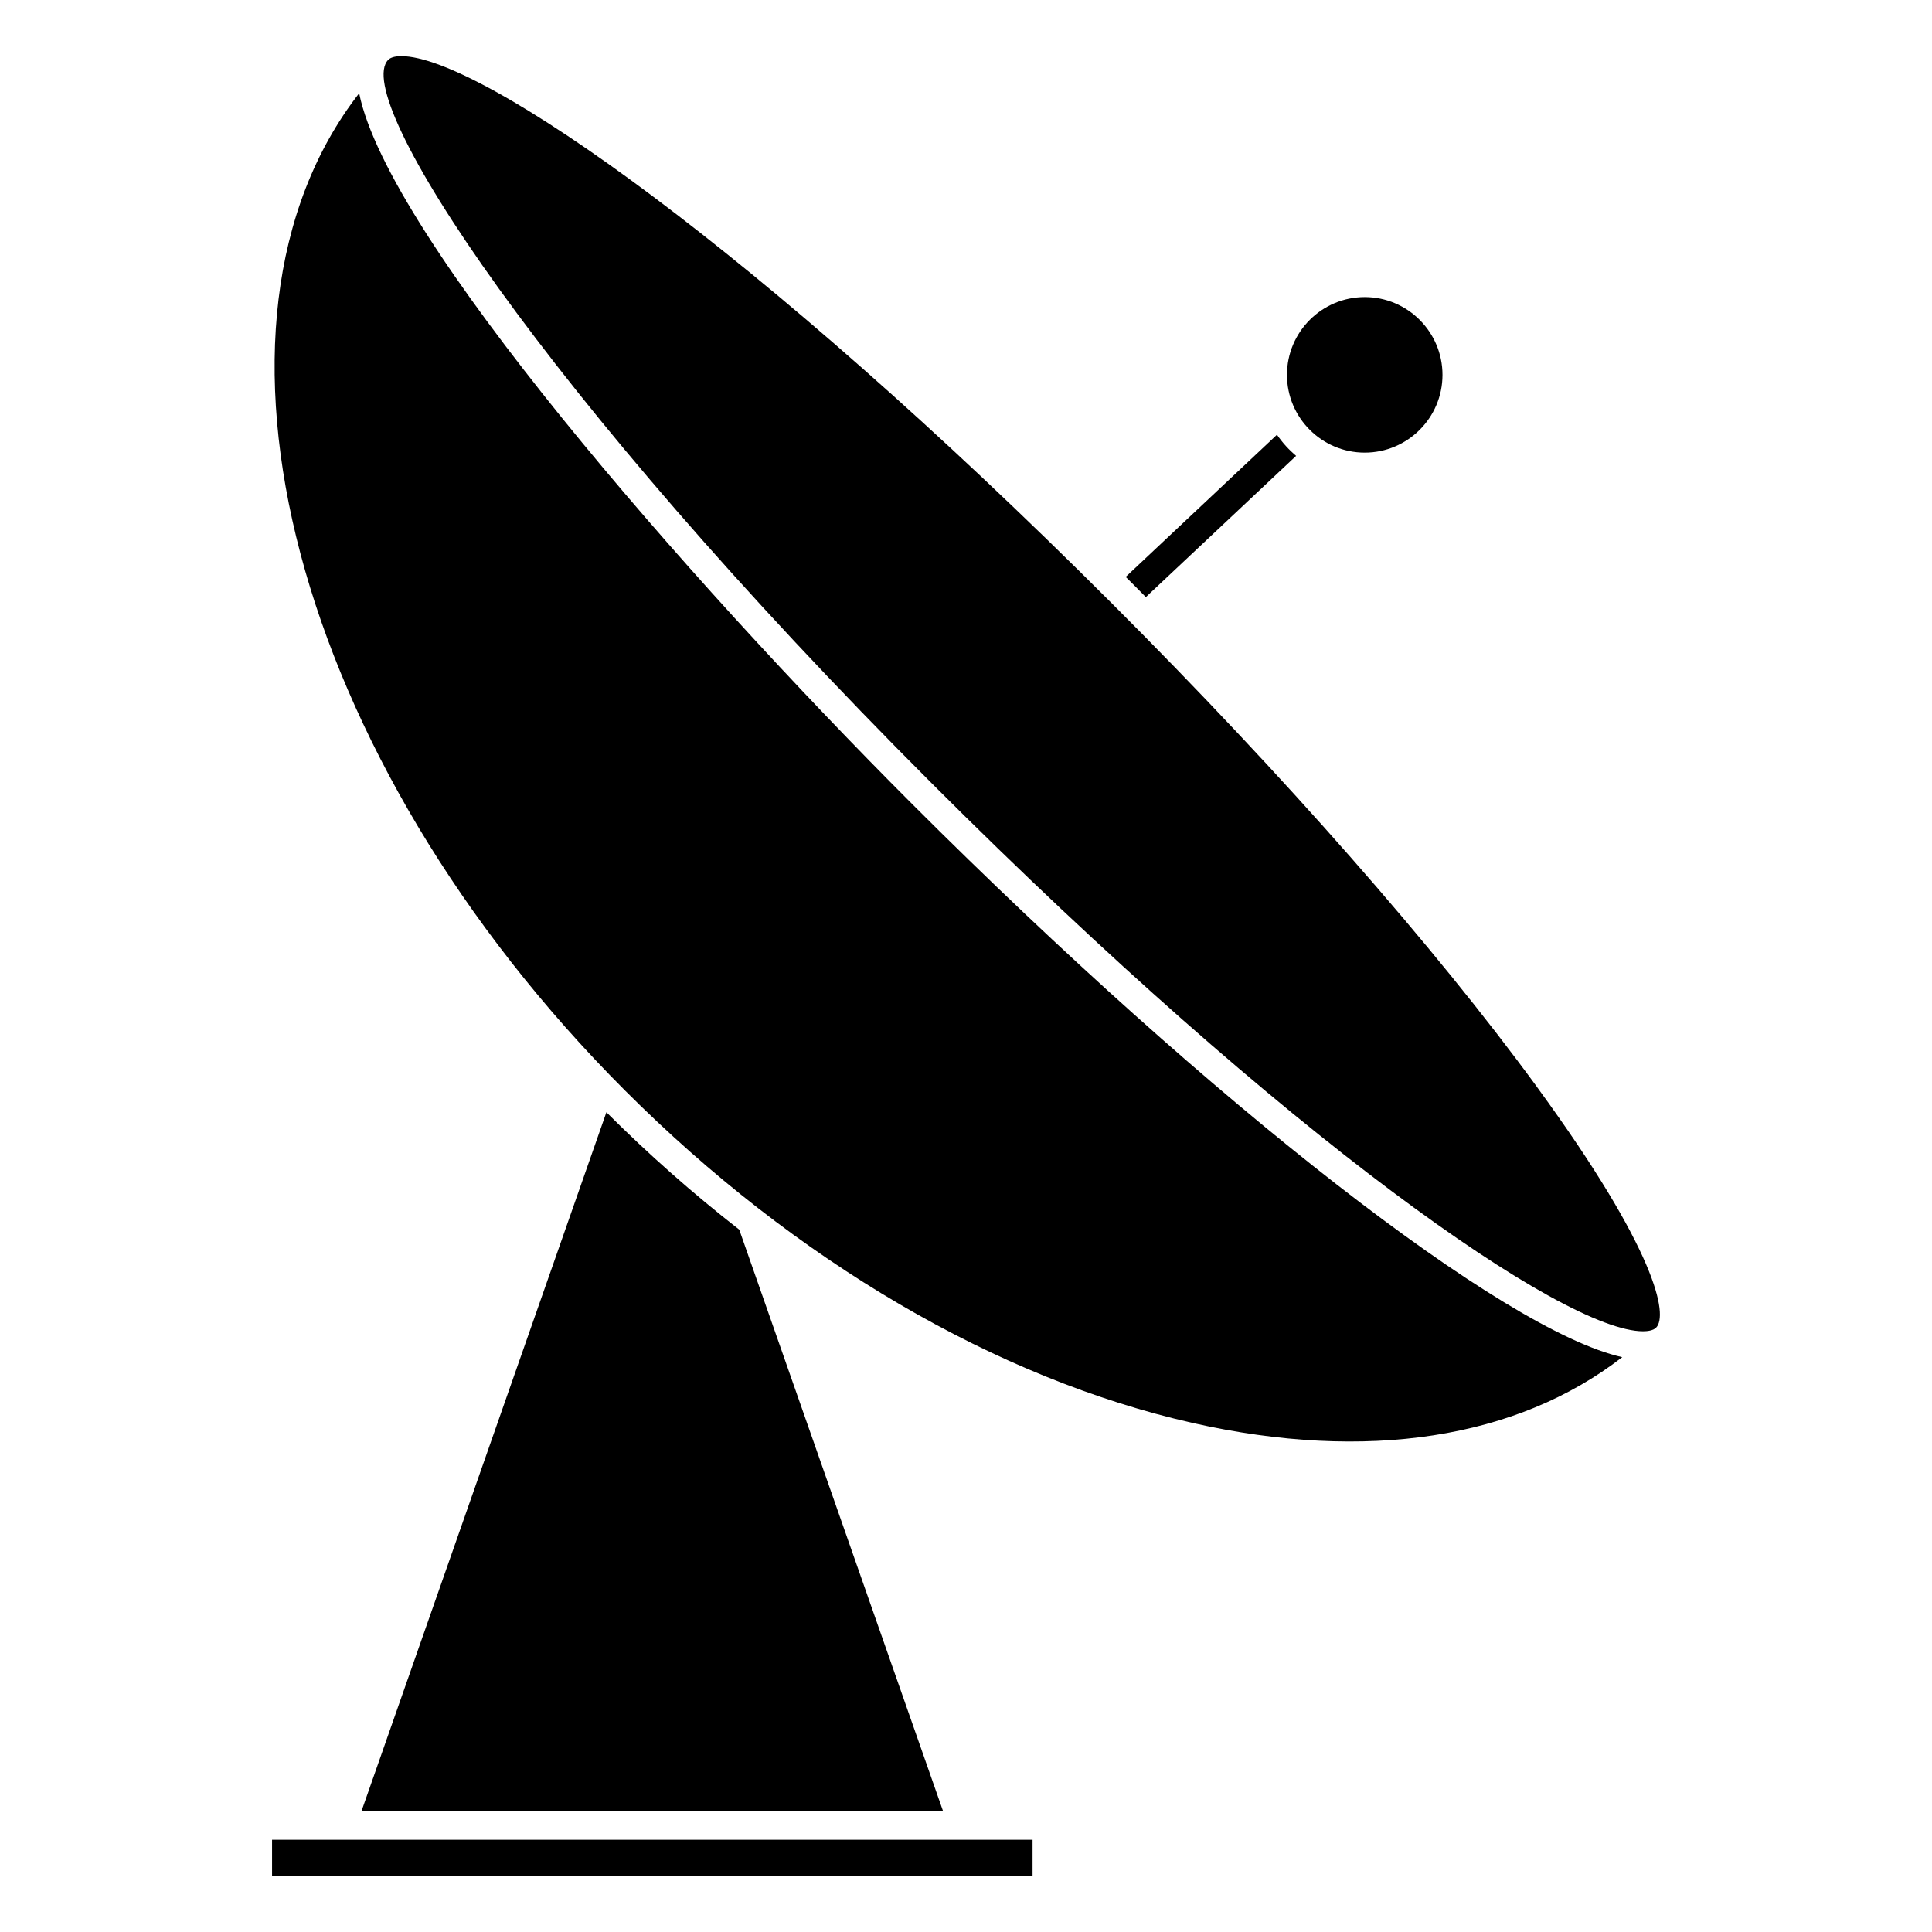
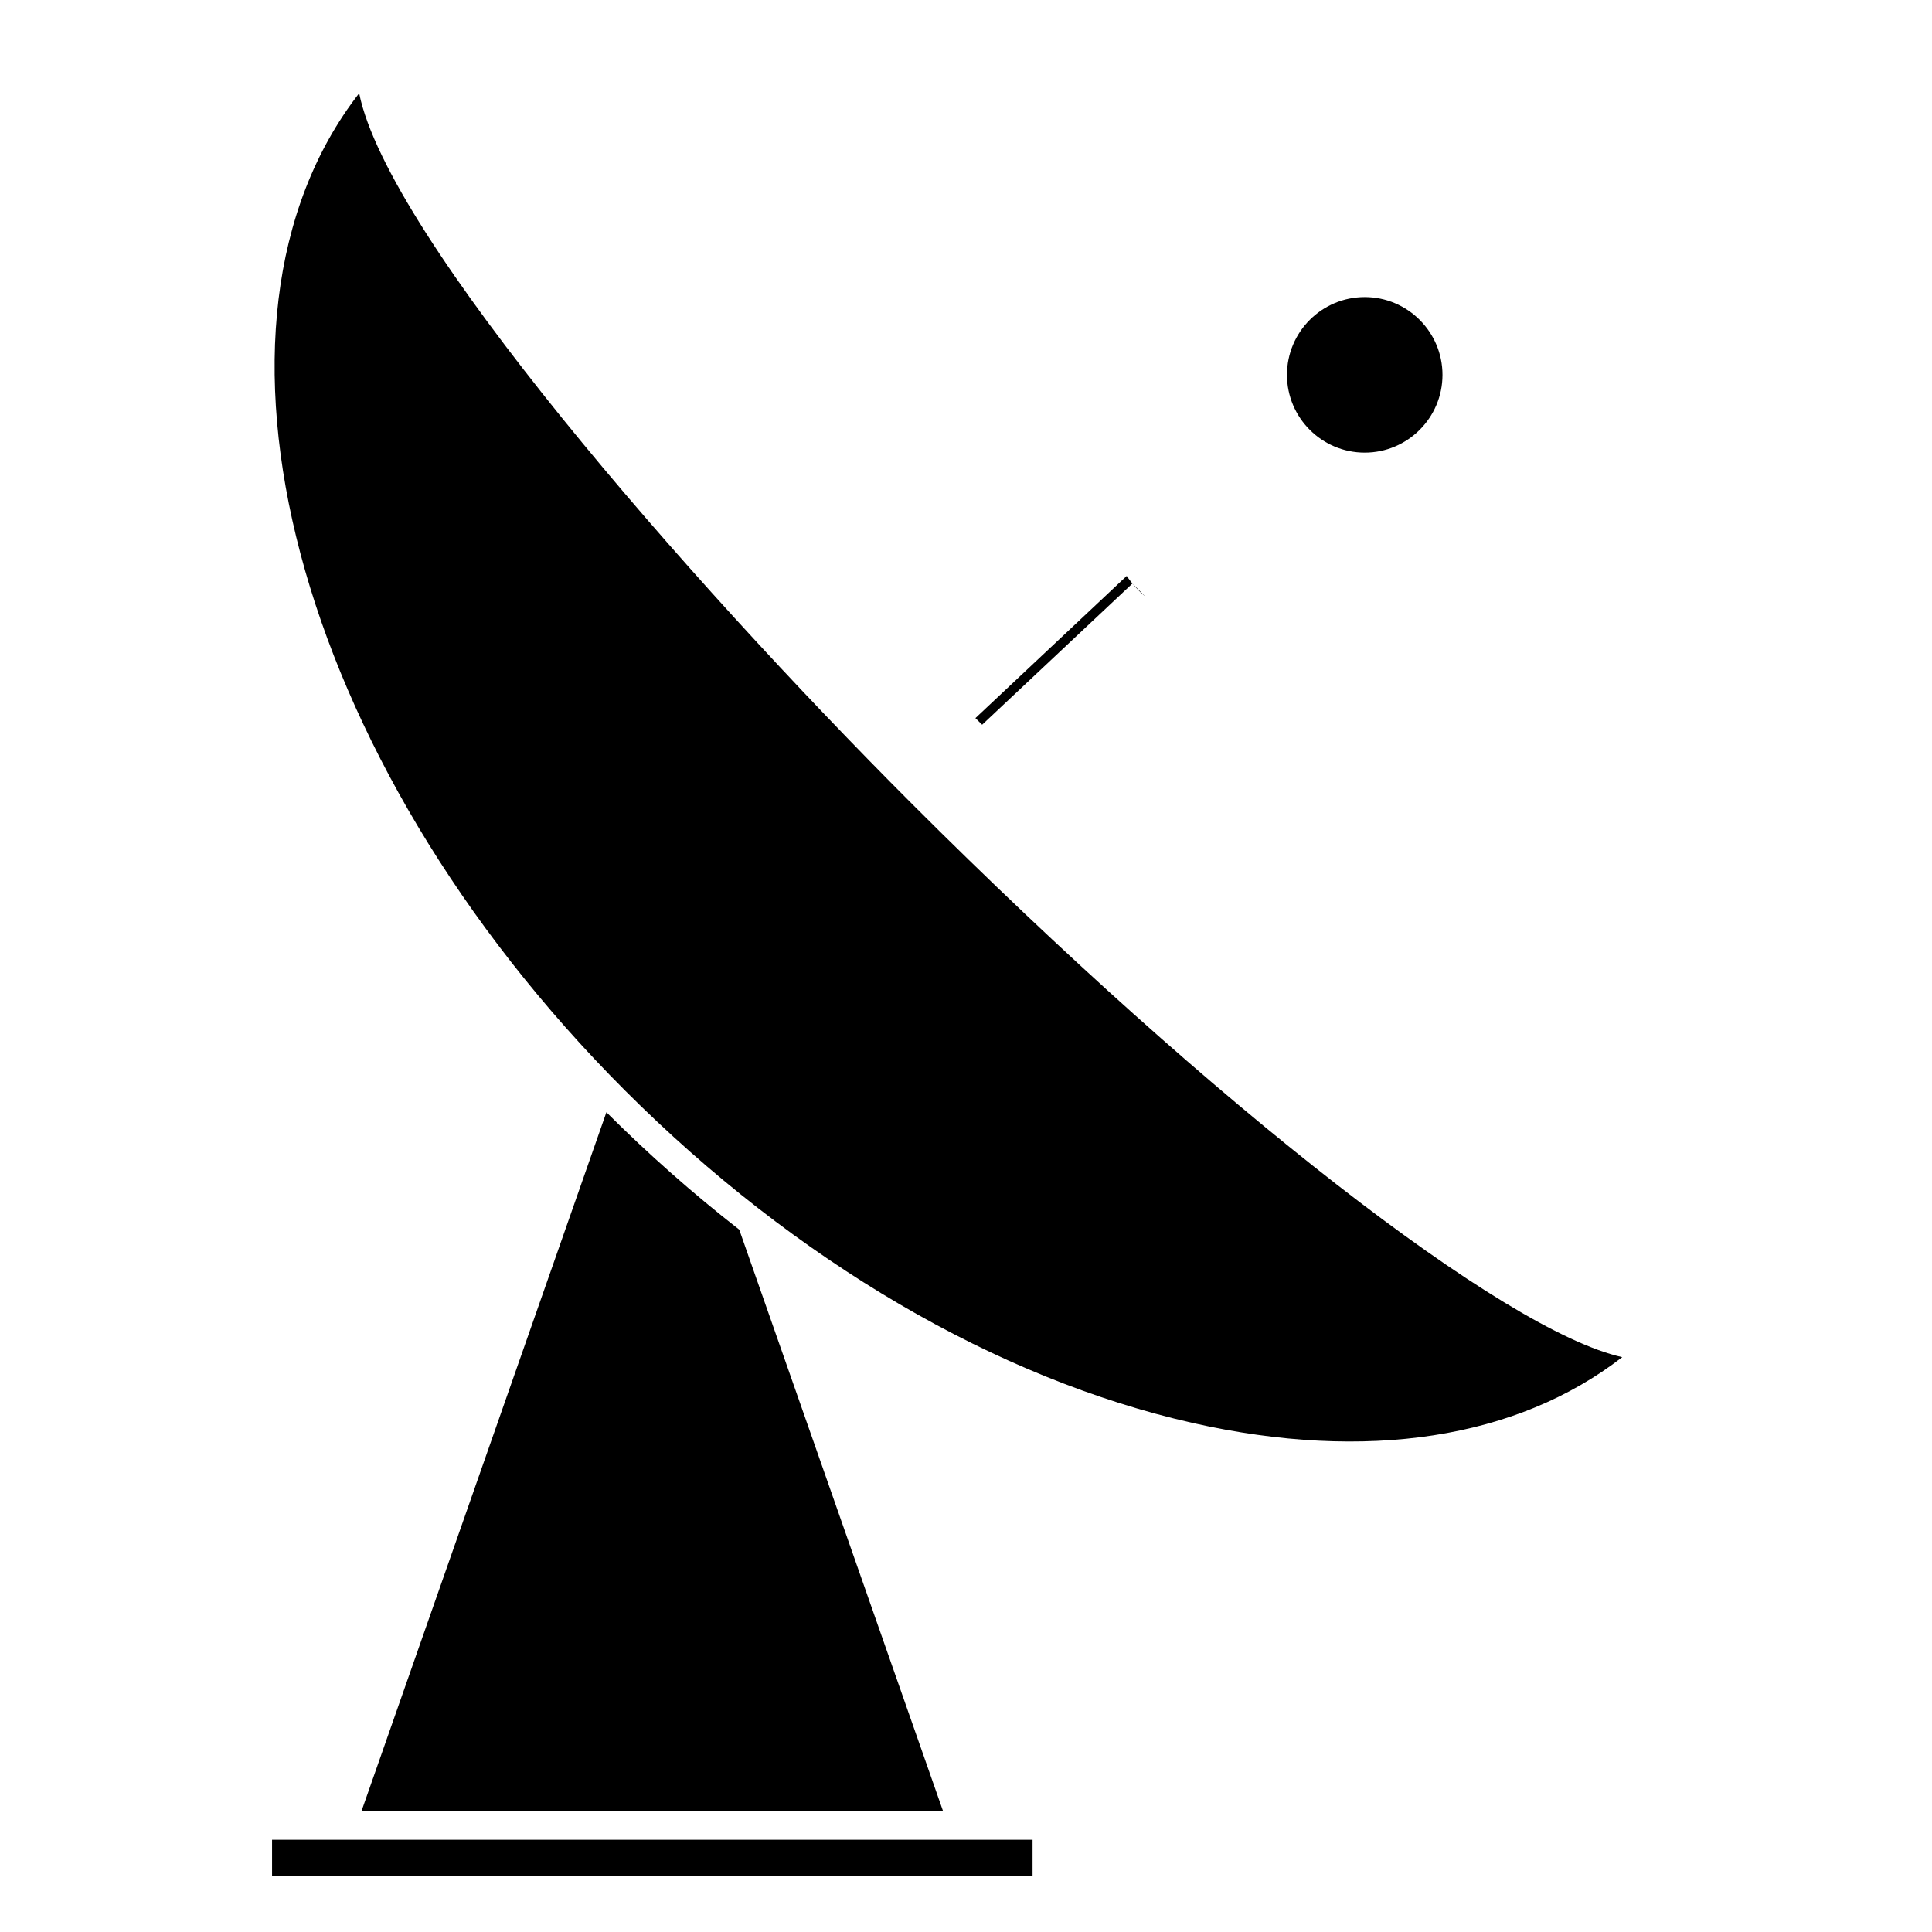
<svg xmlns="http://www.w3.org/2000/svg" fill="#000000" width="800px" height="800px" version="1.1" viewBox="144 144 512 512">
  <g>
-     <path d="m444.1 298.64c1.195 1.195 2.371 2.398 3.562 3.594l39.82-37.422c-1.93-1.637-3.641-3.516-5.074-5.606l-40.09 37.68c0.602 0.582 1.191 1.164 1.781 1.754z" />
+     <path d="m444.1 298.64c1.195 1.195 2.371 2.398 3.562 3.594c-1.93-1.637-3.641-3.516-5.074-5.606l-40.09 37.68c0.602 0.582 1.191 1.164 1.781 1.754z" />
    <path d="m505.67 263.95c11.359 0 20.605-9.238 20.605-20.605 0-11.367-9.246-20.617-20.605-20.617-11.367 0-20.609 9.25-20.609 20.617 0 11.363 9.242 20.605 20.609 20.605z" />
    <path d="m239.79 624h154.14l-54.02-154.13c-12.152-9.473-23.938-19.863-35.207-31.109z" />
-     <path d="m551.28 432c-27.109-37.09-67.07-82.555-112.53-128.01-94.254-94.254-167.41-145.11-188.39-145.11-1.145 0-2.672 0.168-3.465 0.961-9.961 9.969 40.059 87.773 144.14 191.86 94.242 94.242 167.39 145.1 188.38 145.1 1.145 0 2.672-0.168 3.465-0.961 3.231-3.234 0.211-20.312-31.609-63.836z" />
    <path d="m216.1 631.55h201.54v9.562h-201.54z" />
    <path d="m573.91 503.66c-31.328-6.953-108.05-66.457-188.21-146.62-59.809-59.797-138.85-150.32-146.52-188.33-47.367 60.93-17.66 176.17 70.512 264.34 45.09 45.086 98.52 76.363 150.44 88.066 46.117 10.383 85.945 4.129 113.78-17.457z" />
  </g>
</svg>